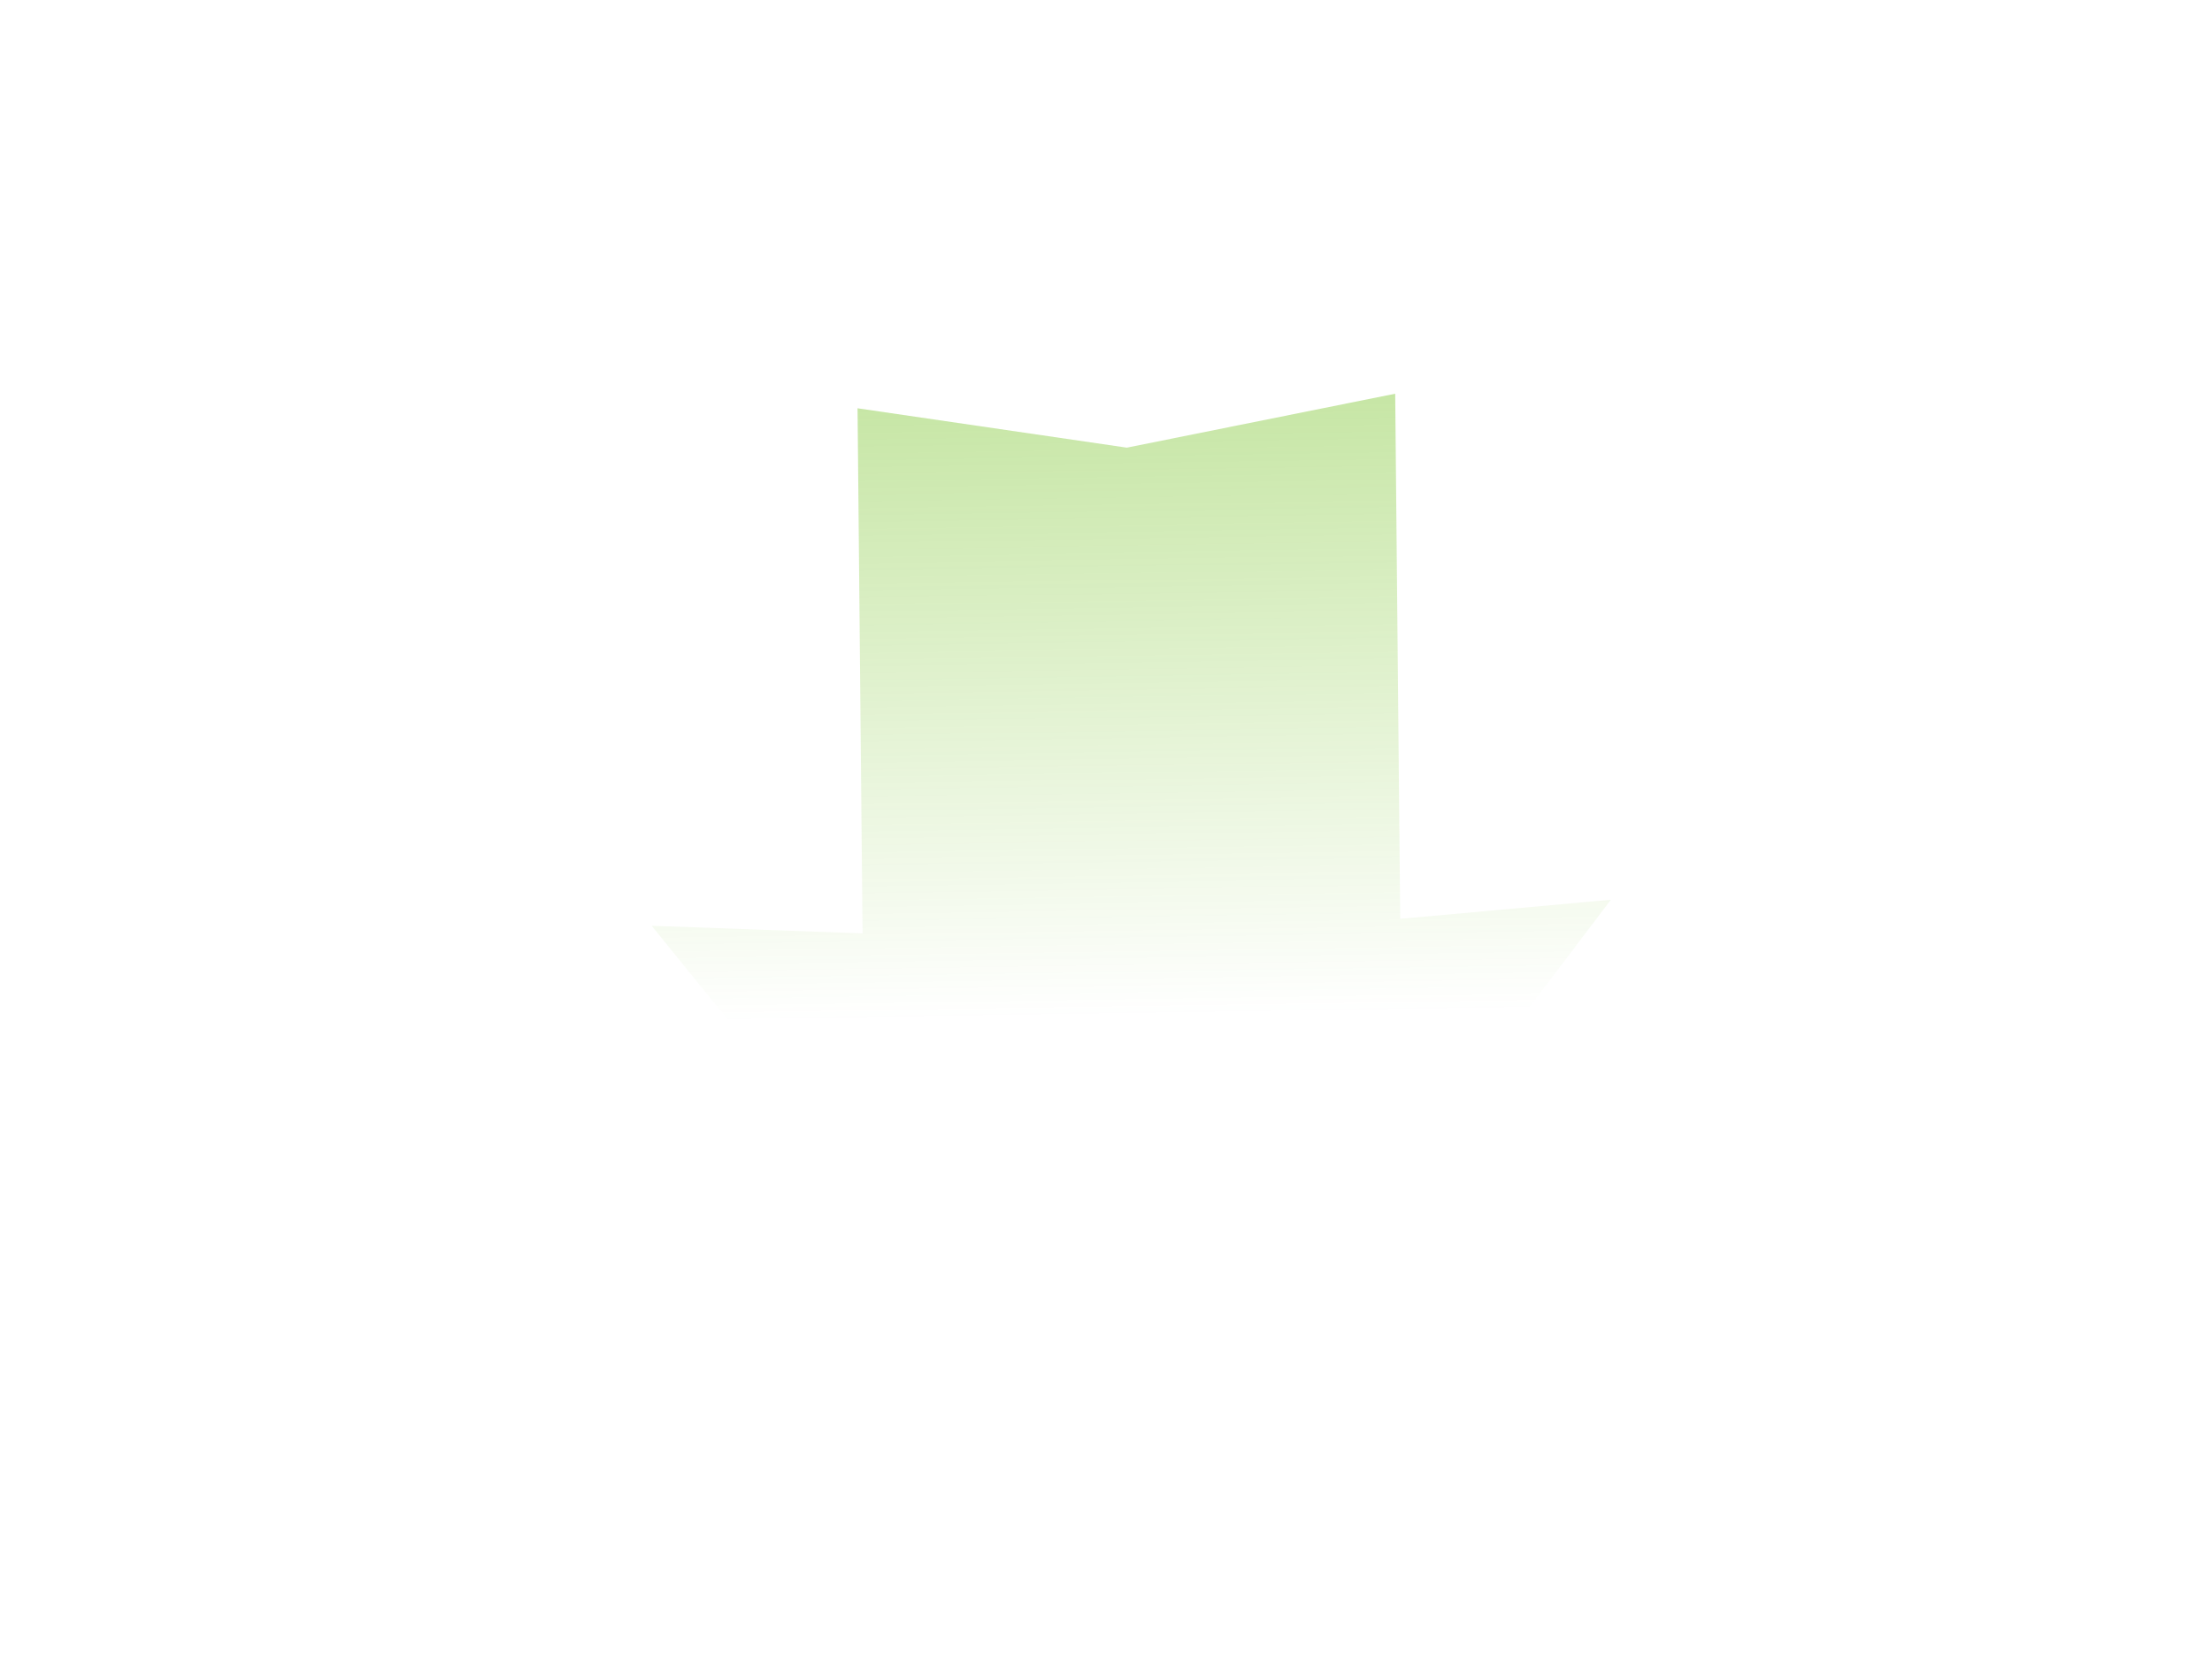
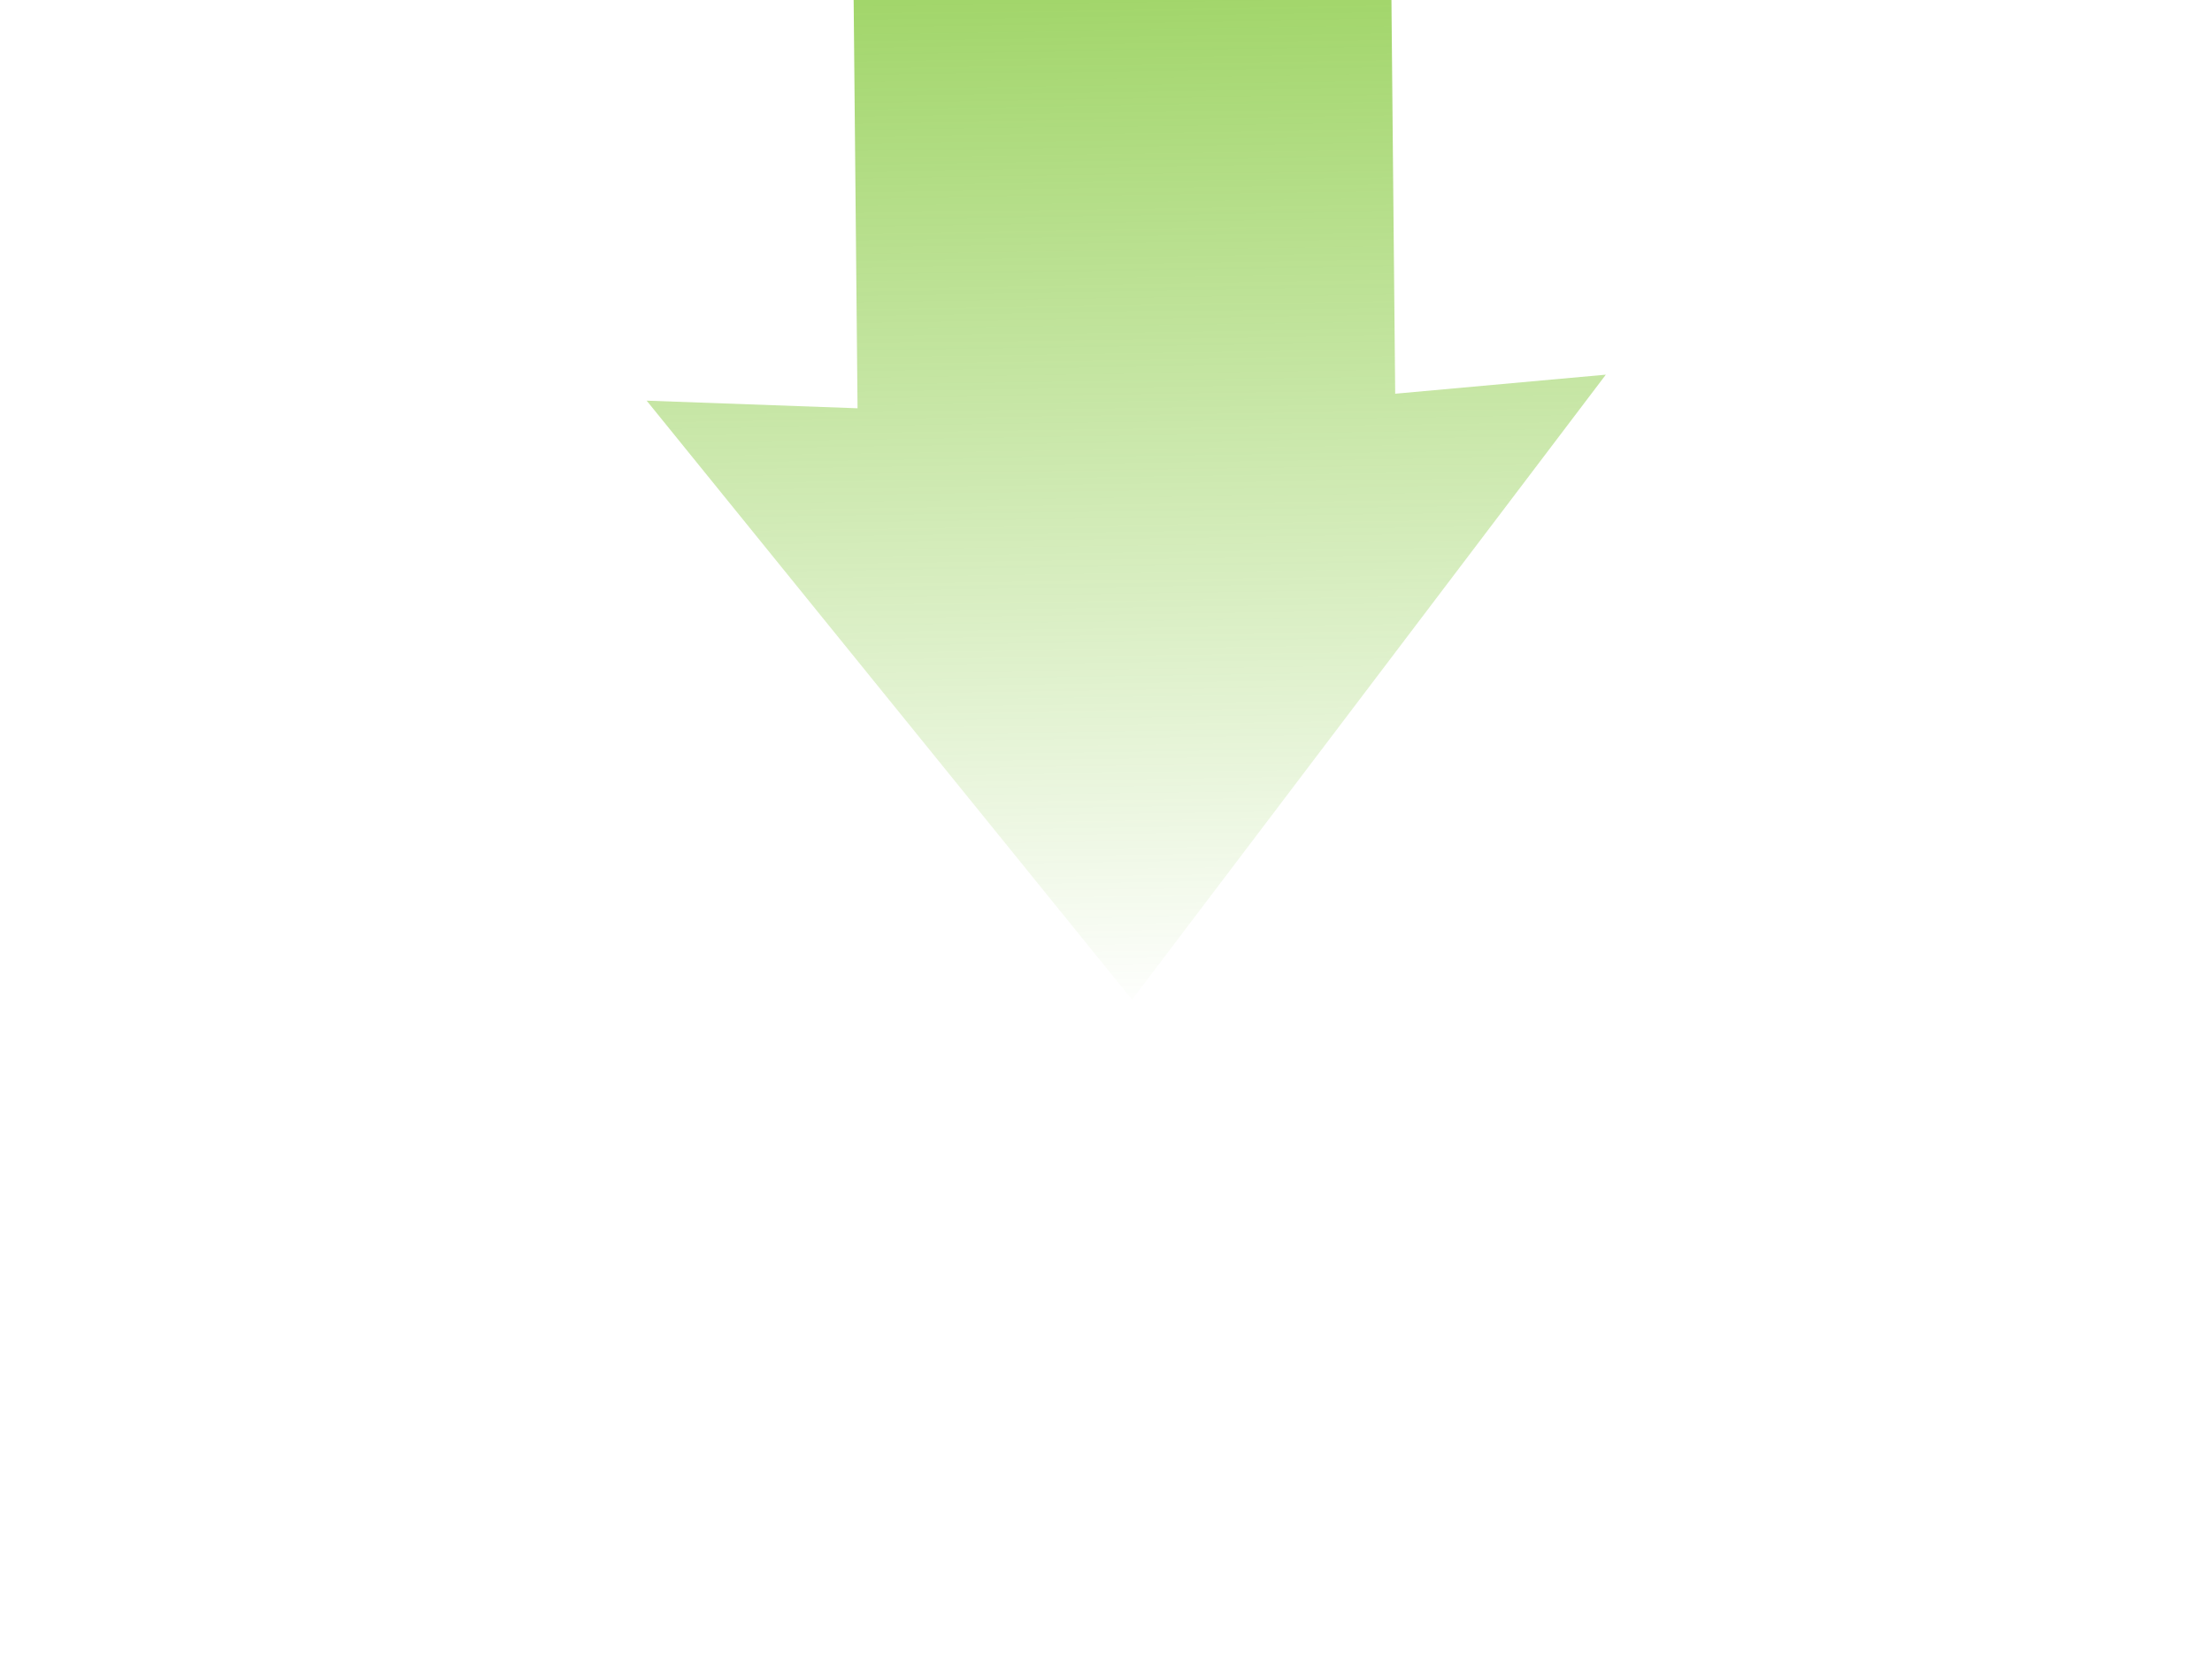
<svg xmlns="http://www.w3.org/2000/svg" xmlns:xlink="http://www.w3.org/1999/xlink" width="640" height="480">
  <defs>
    <linearGradient id="linearGradient2276">
      <stop stop-color="#5fb800" offset="0" id="stop2278" />
      <stop stop-color="#5fb800" stop-opacity="0" offset="1" id="stop2280" />
    </linearGradient>
    <linearGradient y2="755.147" y1="247.929" xlink:href="#linearGradient2276" x2="240.562" x1="242.099" id="linearGradient2282" gradientUnits="userSpaceOnUse" gradientTransform="matrix(-0.707,-0.707,0.707,-0.707,170.928,1075.426)" />
  </defs>
  <g>
    <title>Layer 1</title>
    <g transform="rotate(133.951 327.065,239.688) " id="layer1">
-       <path fill="url(#linearGradient2282)" fill-rule="nonzero" stroke-width="5.271" marker-start="none" marker-mid="none" marker-end="none" stroke-miterlimit="4" stroke-dashoffset="0" id="rect1390" d="m294.343,380.896l108.375,-106.49l40.762,45.46l27.303,-221.387l-225.328,26.807l46.265,40.052l-108.375,106.49l65.13,45.07l45.868,63.997z" />
+       <path fill="url(#linearGradient2282)" fill-rule="nonzero" stroke-width="5.271" marker-start="none" marker-mid="none" marker-end="none" stroke-miterlimit="4" stroke-dashoffset="0" id="rect1390" d="m294.343,380.896l40.762,45.46l27.303,-221.387l-225.328,26.807l46.265,40.052l-108.375,106.49l65.13,45.07l45.868,63.997z" />
    </g>
  </g>
</svg>